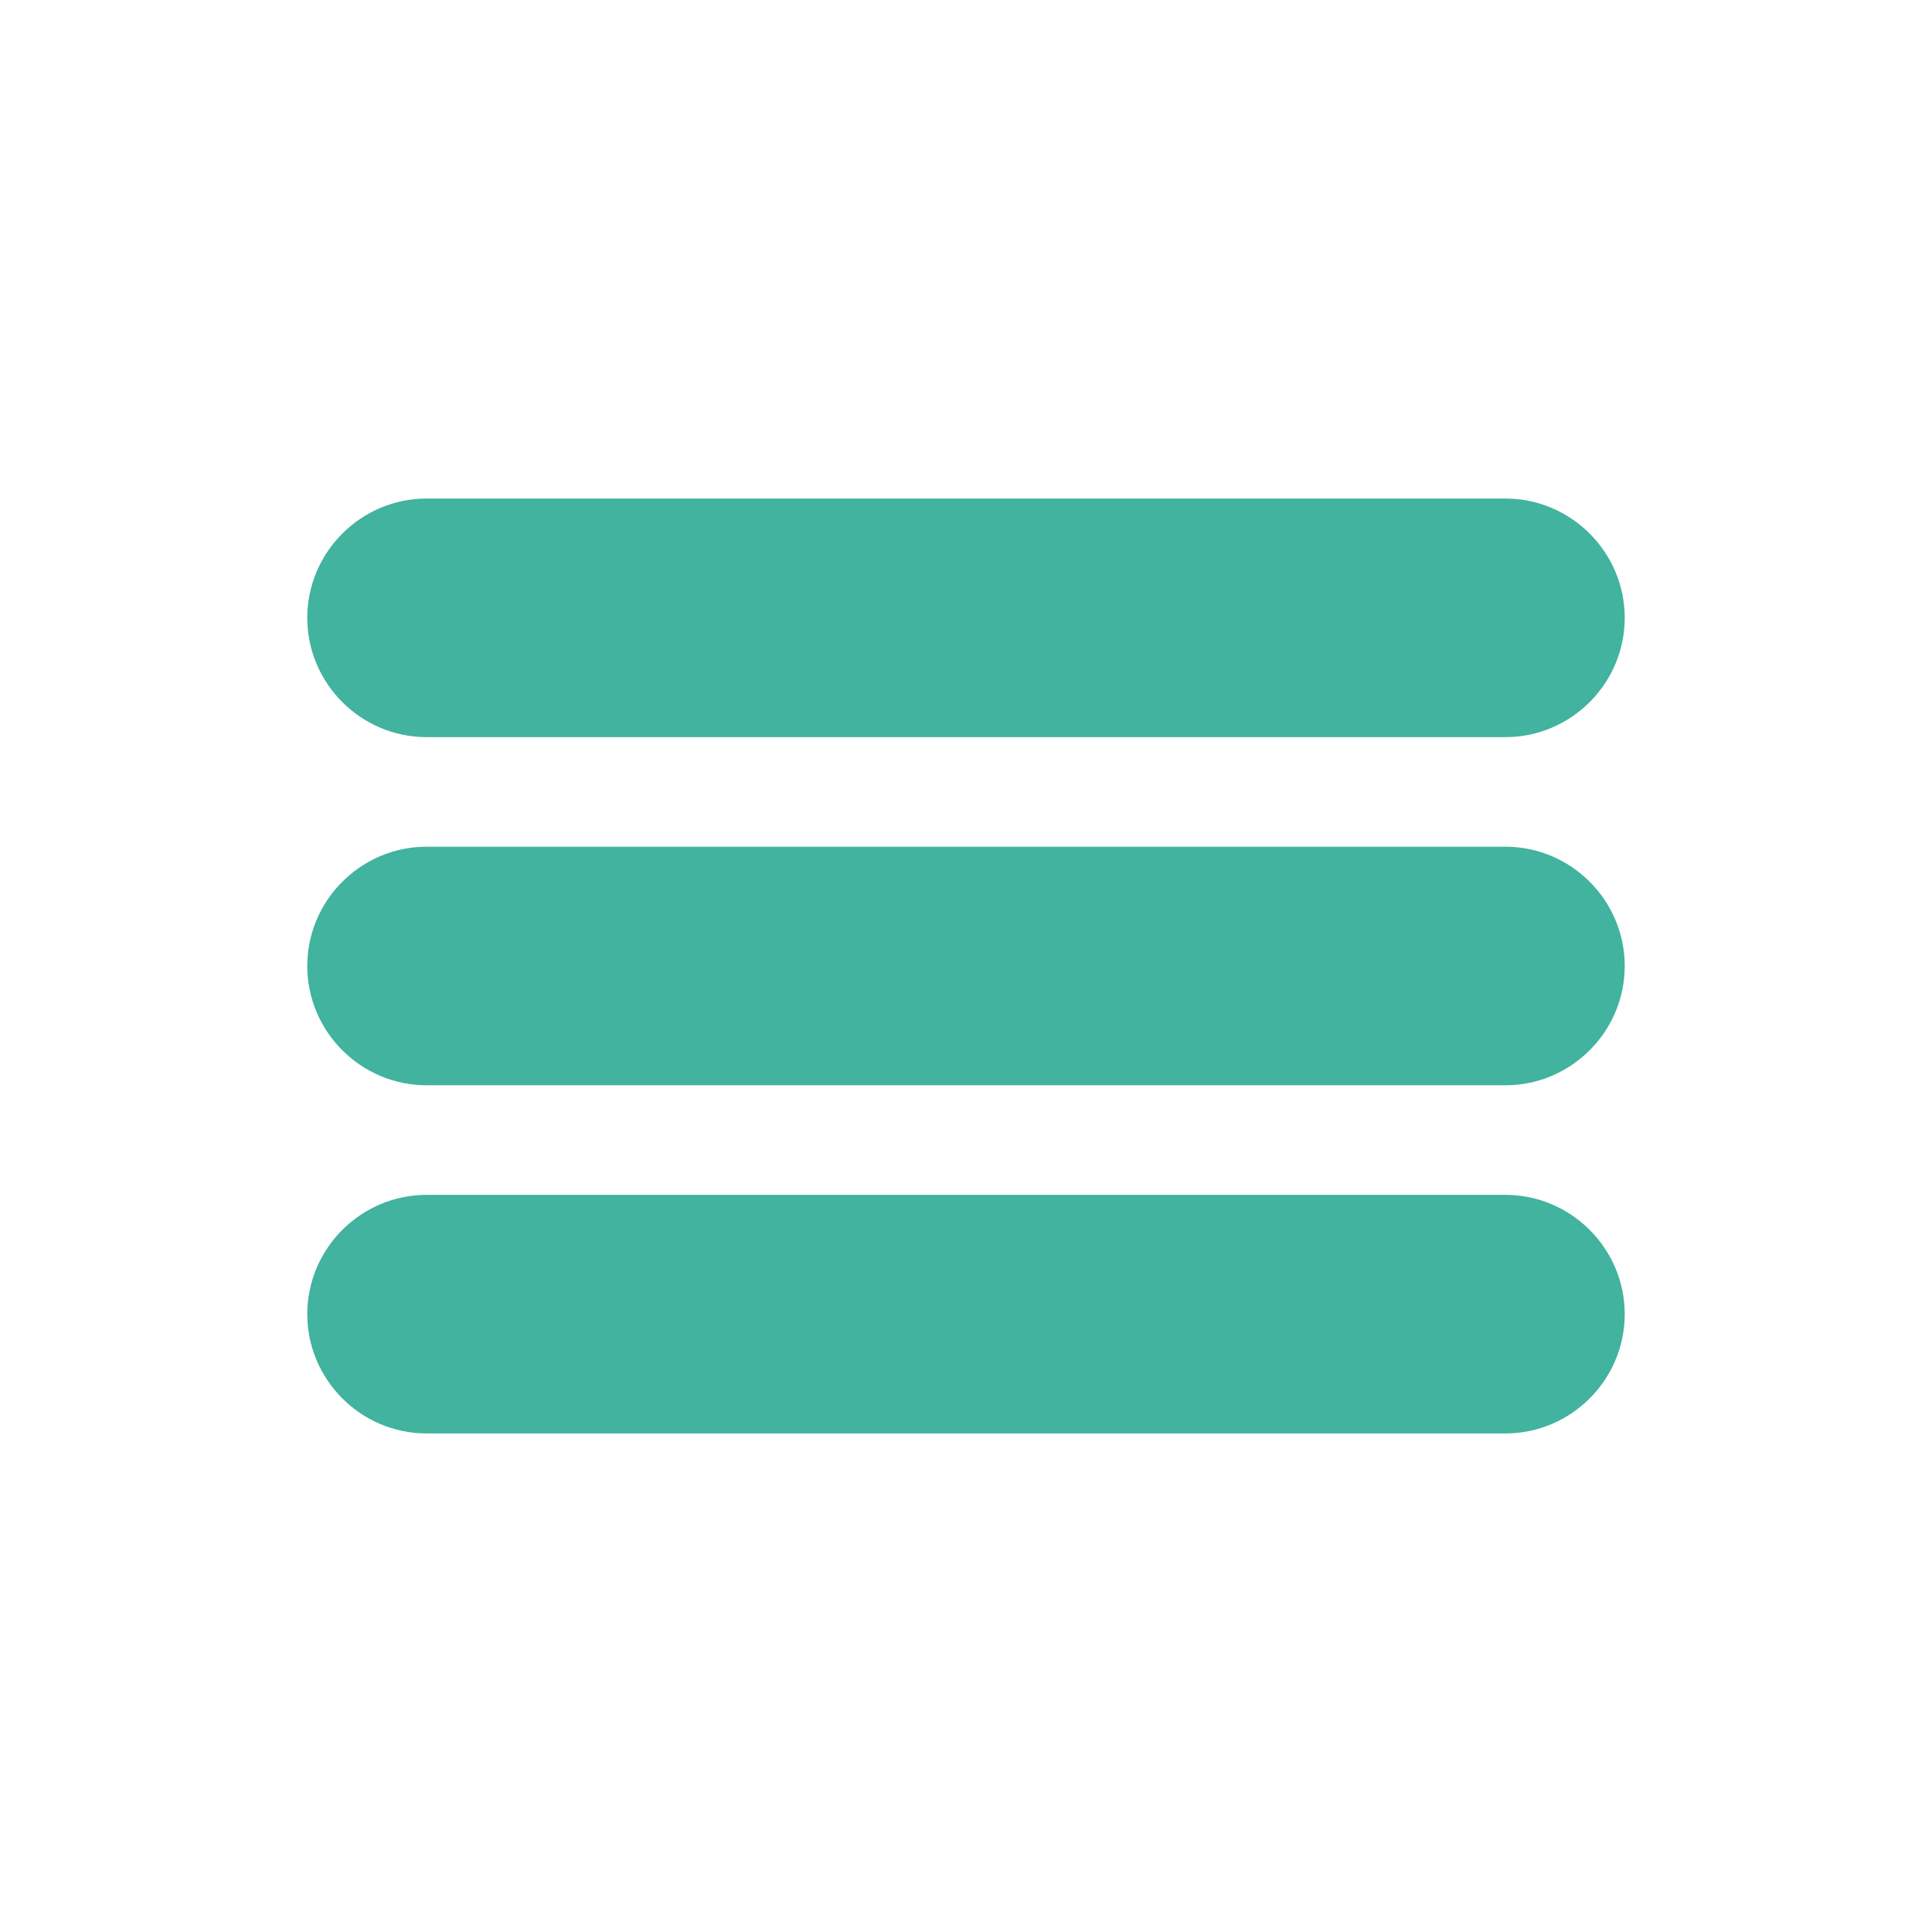
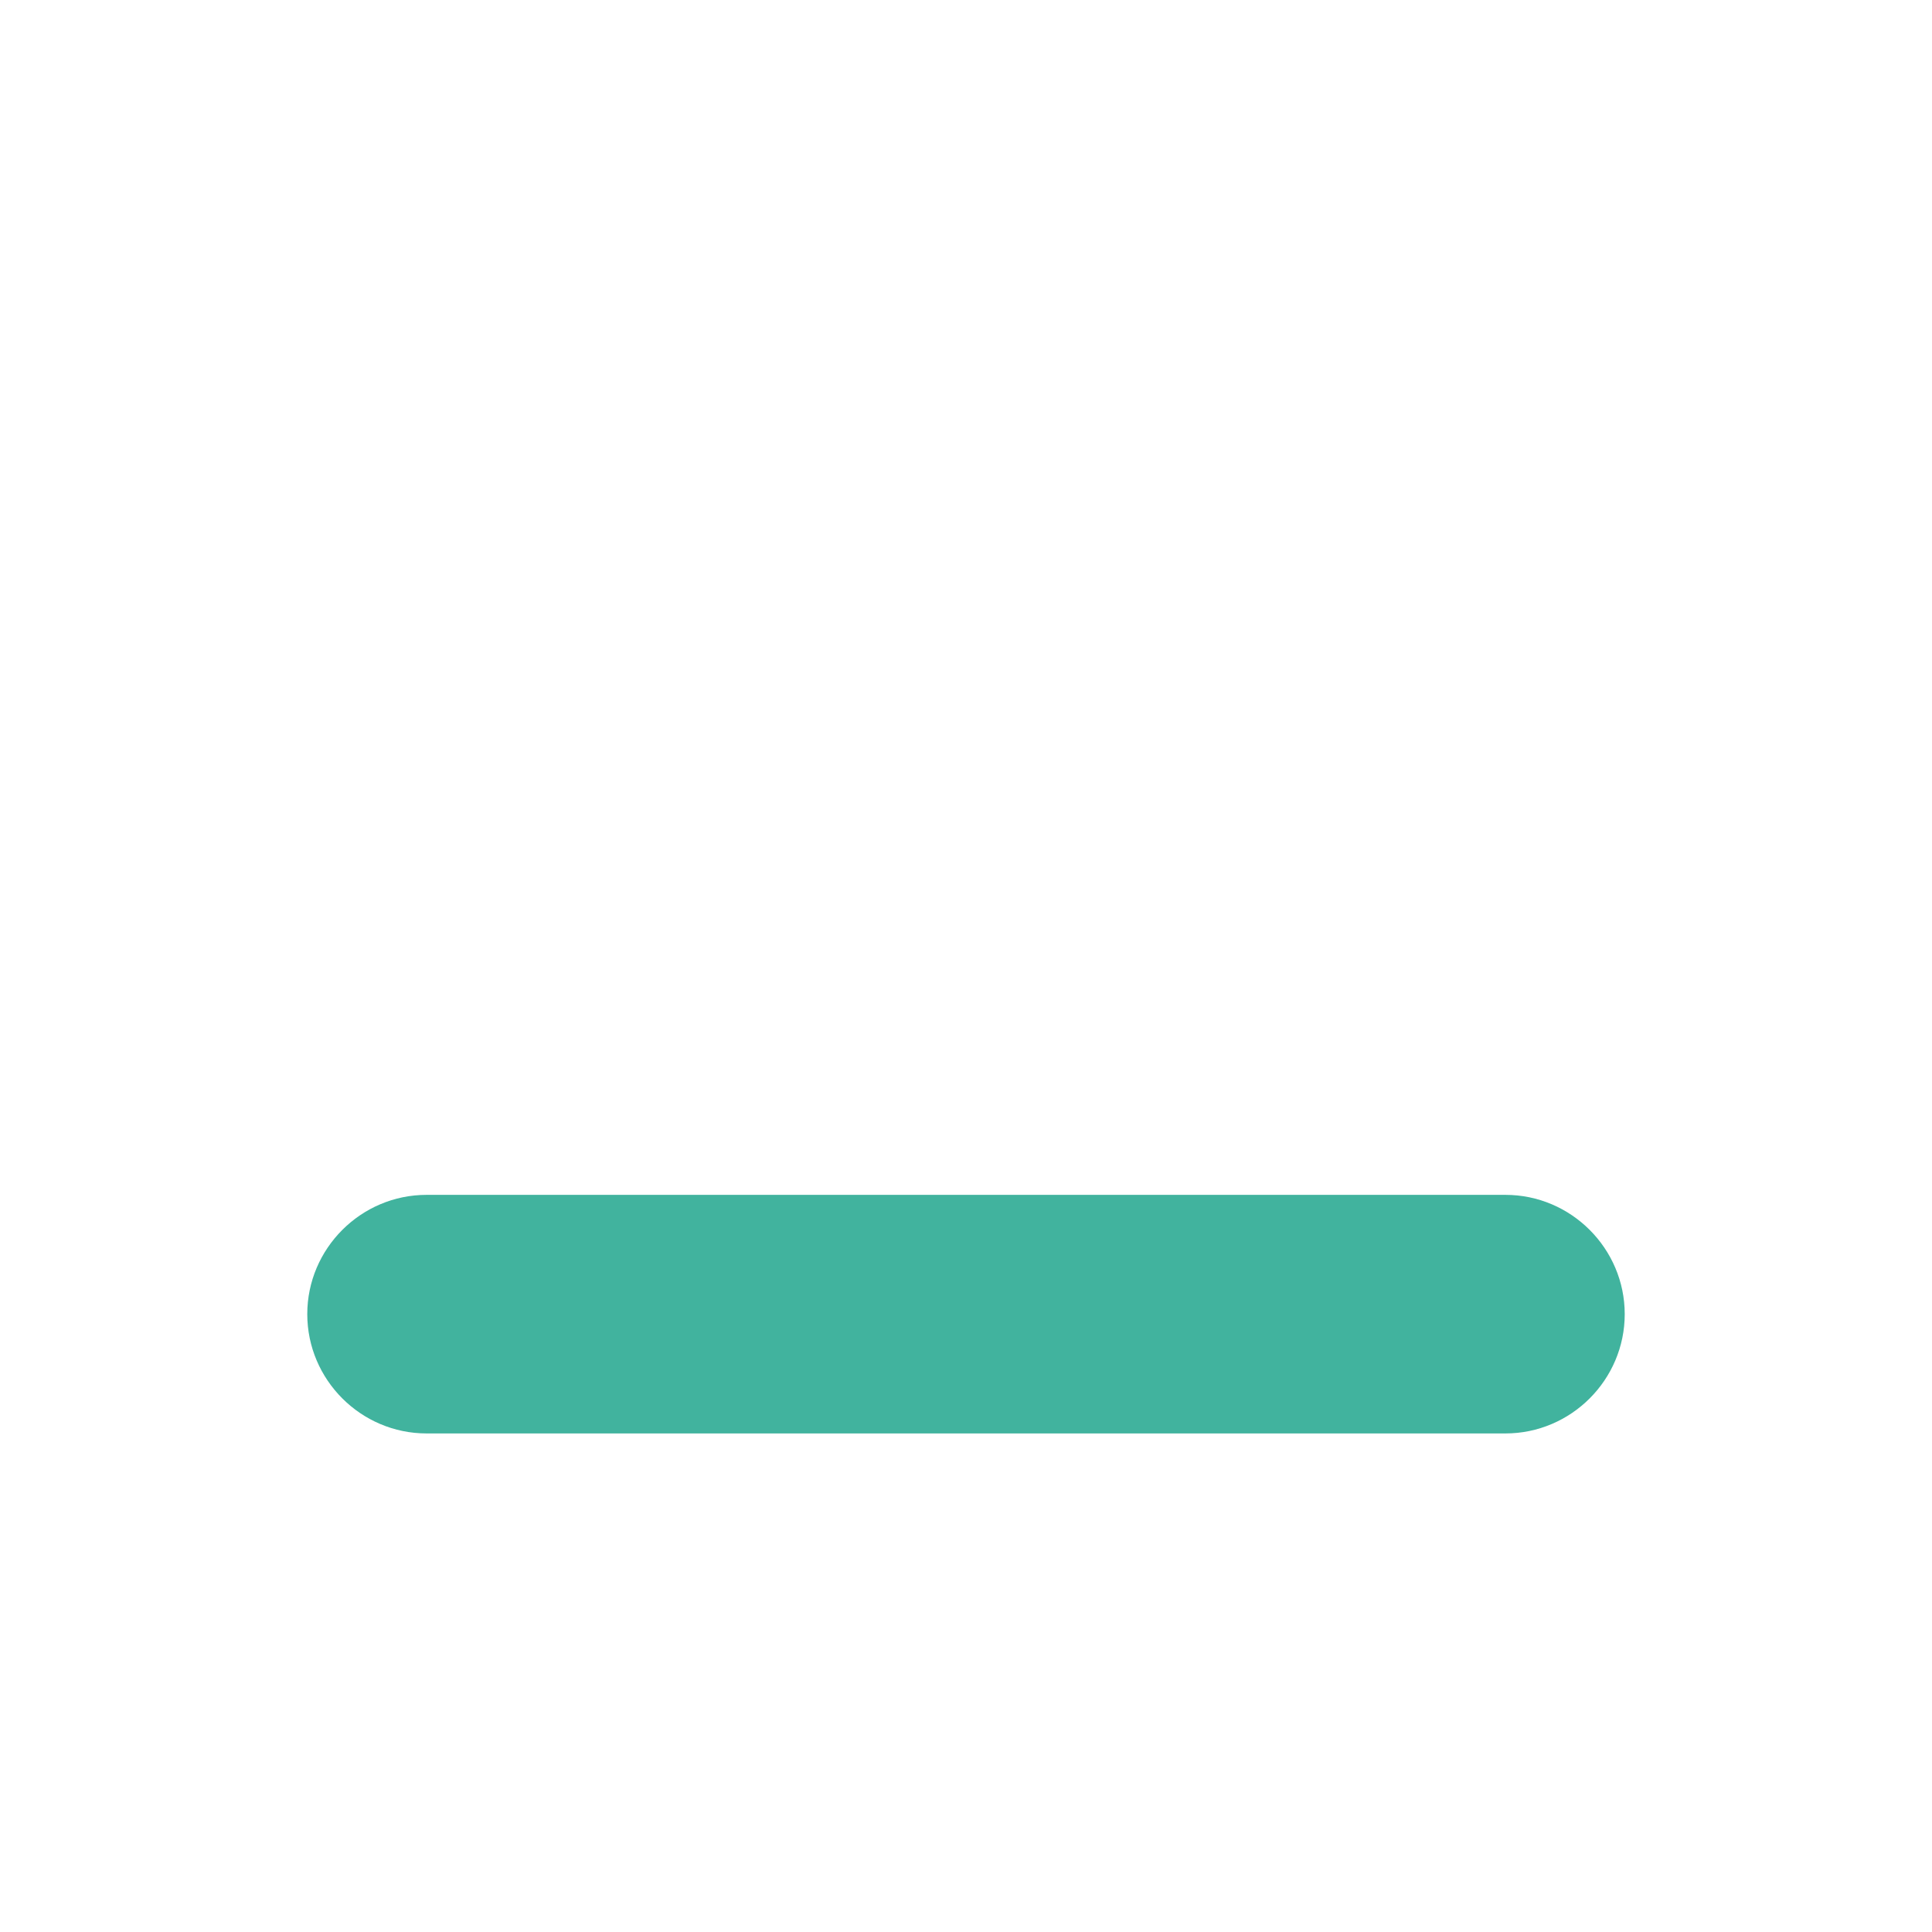
<svg xmlns="http://www.w3.org/2000/svg" xml:space="preserve" width="229.779mm" height="229.779mm" style="shape-rendering:geometricPrecision; text-rendering:geometricPrecision; image-rendering:optimizeQuality; fill-rule:evenodd; clip-rule:evenodd" viewBox="0 0 26937.3 26937.3">
  <defs>
    <style type="text/css">  .fil1 {fill:none} .fil0 {fill:#41B39E}  </style>
  </defs>
  <g id="Слой_x0020_1">
-     <path class="fil0" d="M5947.4 11805.4l15042.4 0c914.8,0 1663.2,748.4 1663.2,1663.2l0 0c0,914.8 -748.4,1663.2 -1663.2,1663.2l-15042.4 0c-914.8,0 -1663.2,-748.4 -1663.2,-1663.2l0 0c0,-914.8 748.4,-1663.2 1663.2,-1663.2z" />
    <g id="_1345539790544">
-       <path class="fil0" d="M5947.4 6951.2l15042.4 0c914.8,0 1663.2,748.4 1663.2,1663.2l0 0c0,914.8 -748.4,1663.2 -1663.2,1663.2l-15042.4 0c-914.8,0 -1663.2,-748.4 -1663.2,-1663.2l0 -0c0,-914.8 748.4,-1663.2 1663.2,-1663.2z" />
      <path class="fil0" d="M5947.4 16659.6l15042.4 0c914.8,0 1663.2,748.4 1663.2,1663.2l0 0c0,914.8 -748.4,1663.2 -1663.2,1663.2l-15042.4 0c-914.8,0 -1663.2,-748.4 -1663.2,-1663.2l0 -0c0,-914.8 748.4,-1663.2 1663.2,-1663.2z" />
    </g>
-     <rect class="fil1" x="-0" y="-0" width="26937.3" height="26937.3" />
  </g>
</svg>